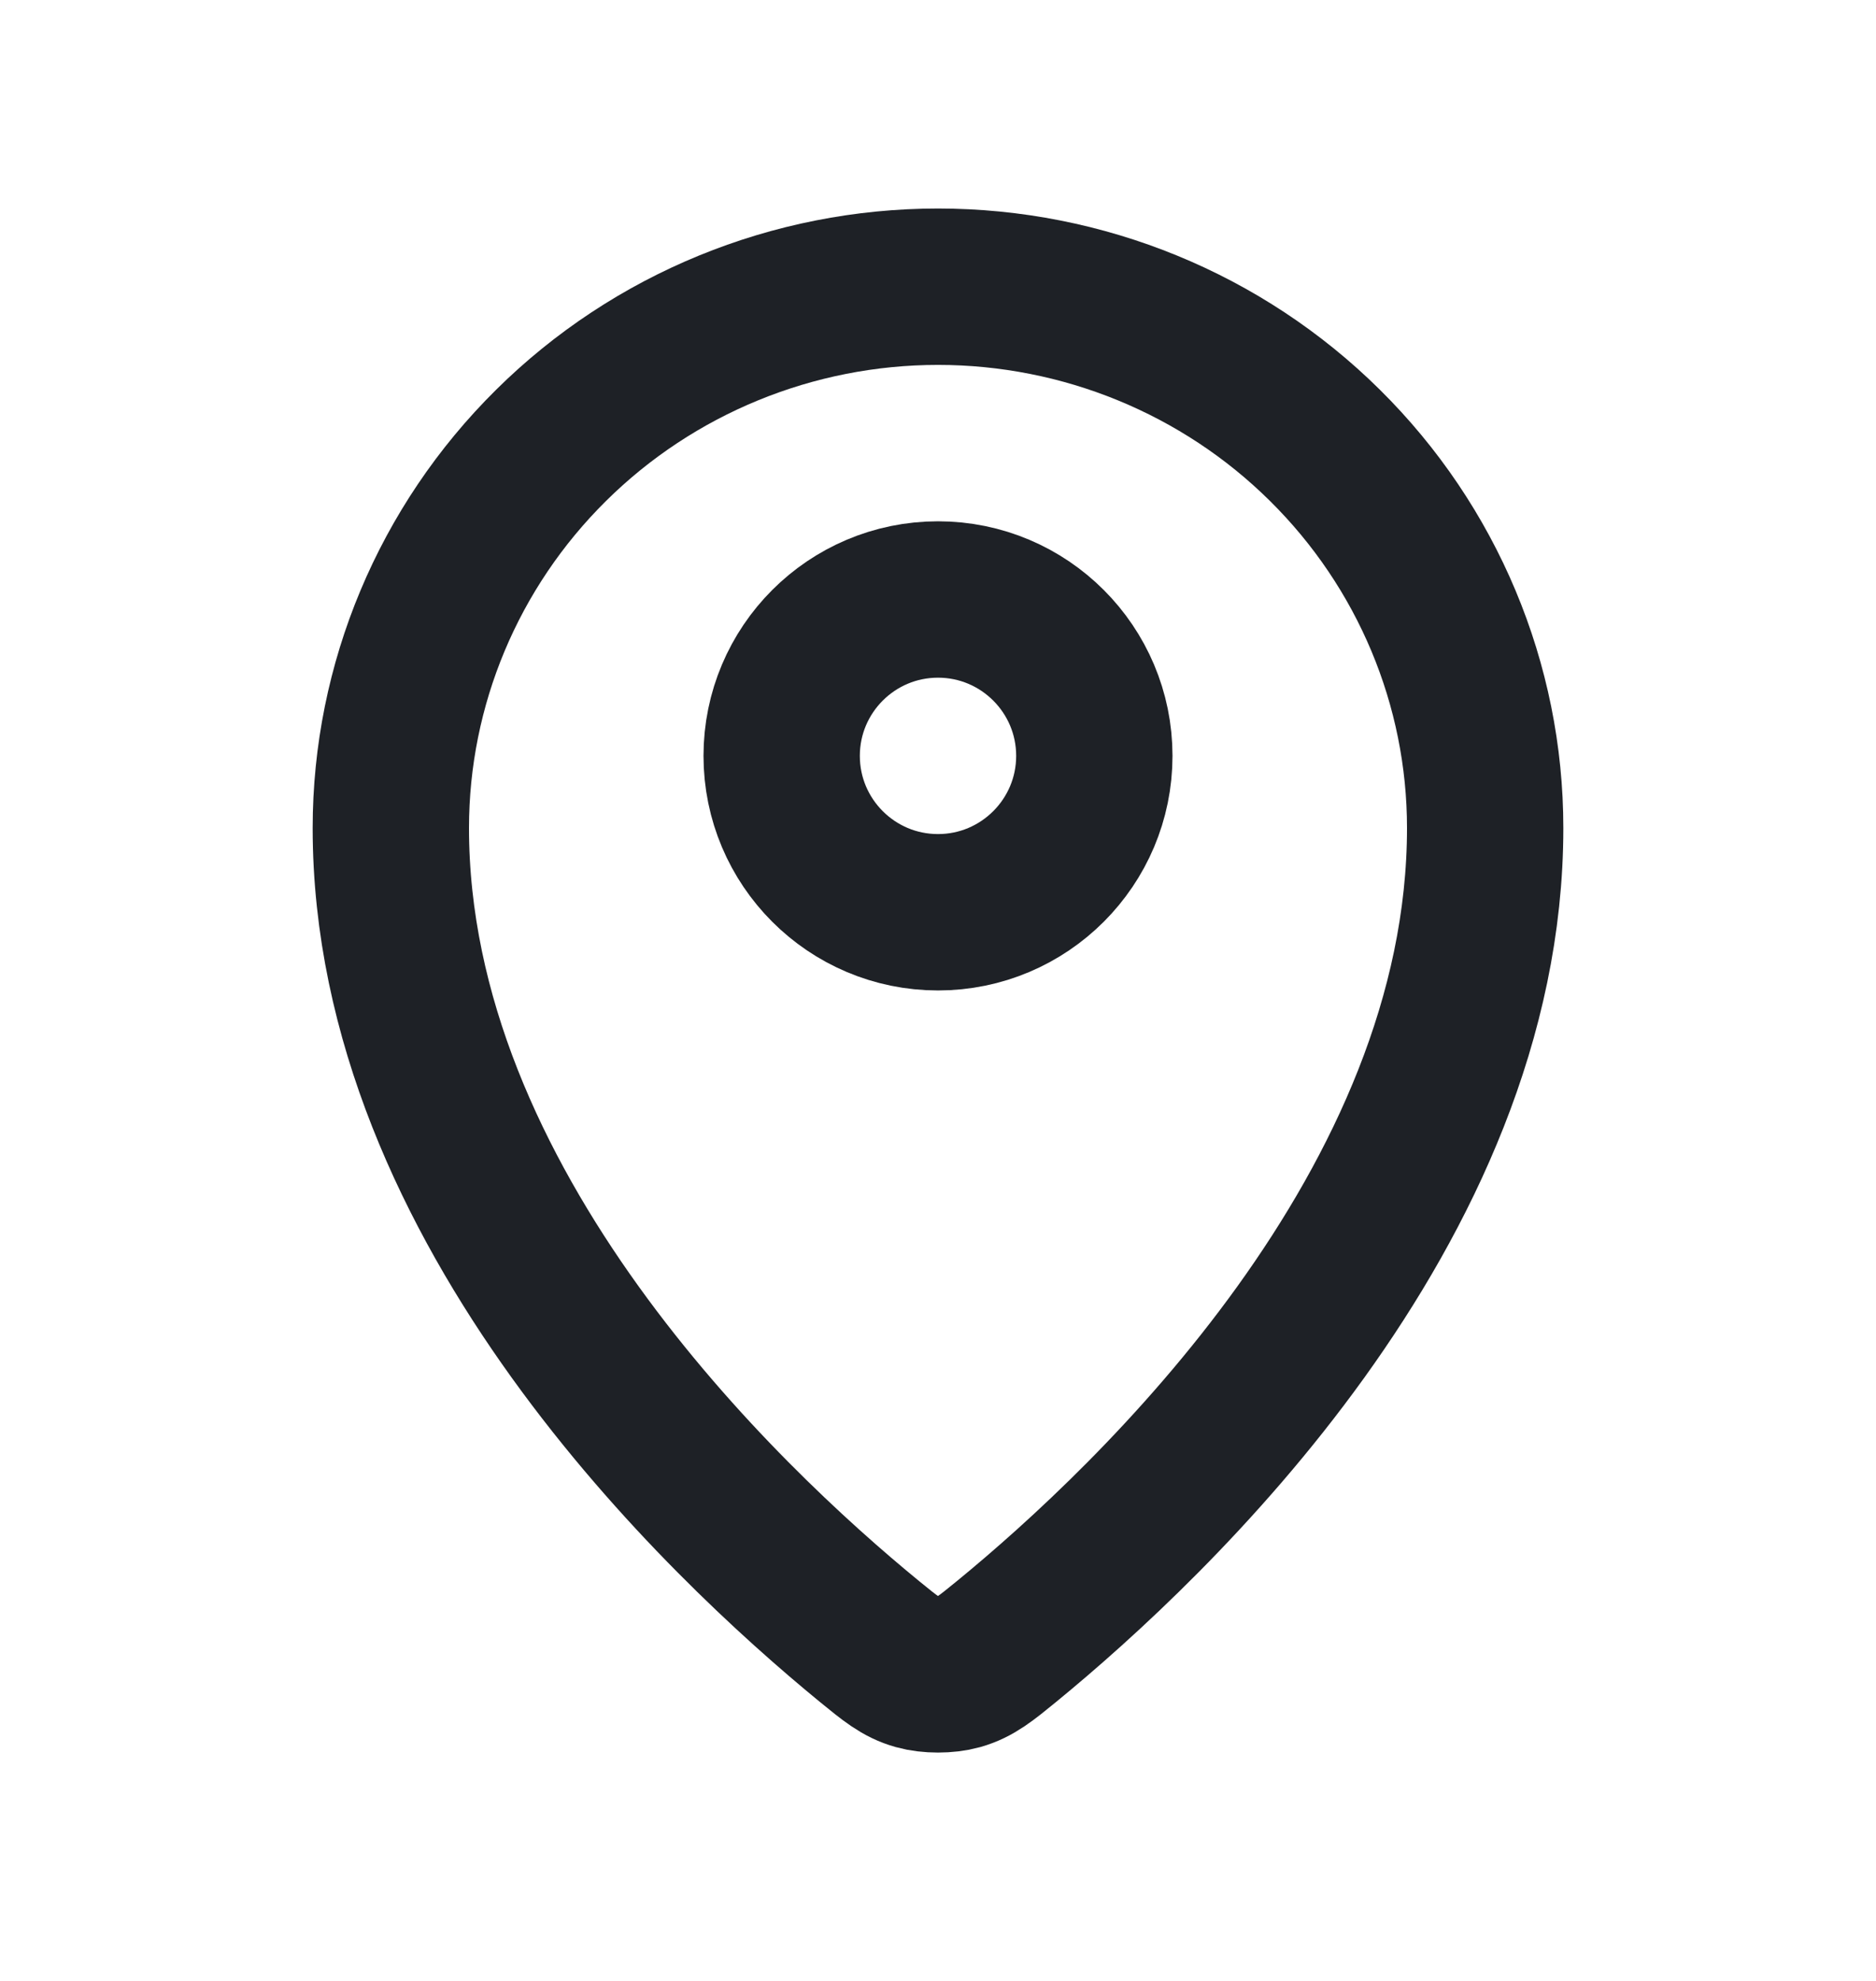
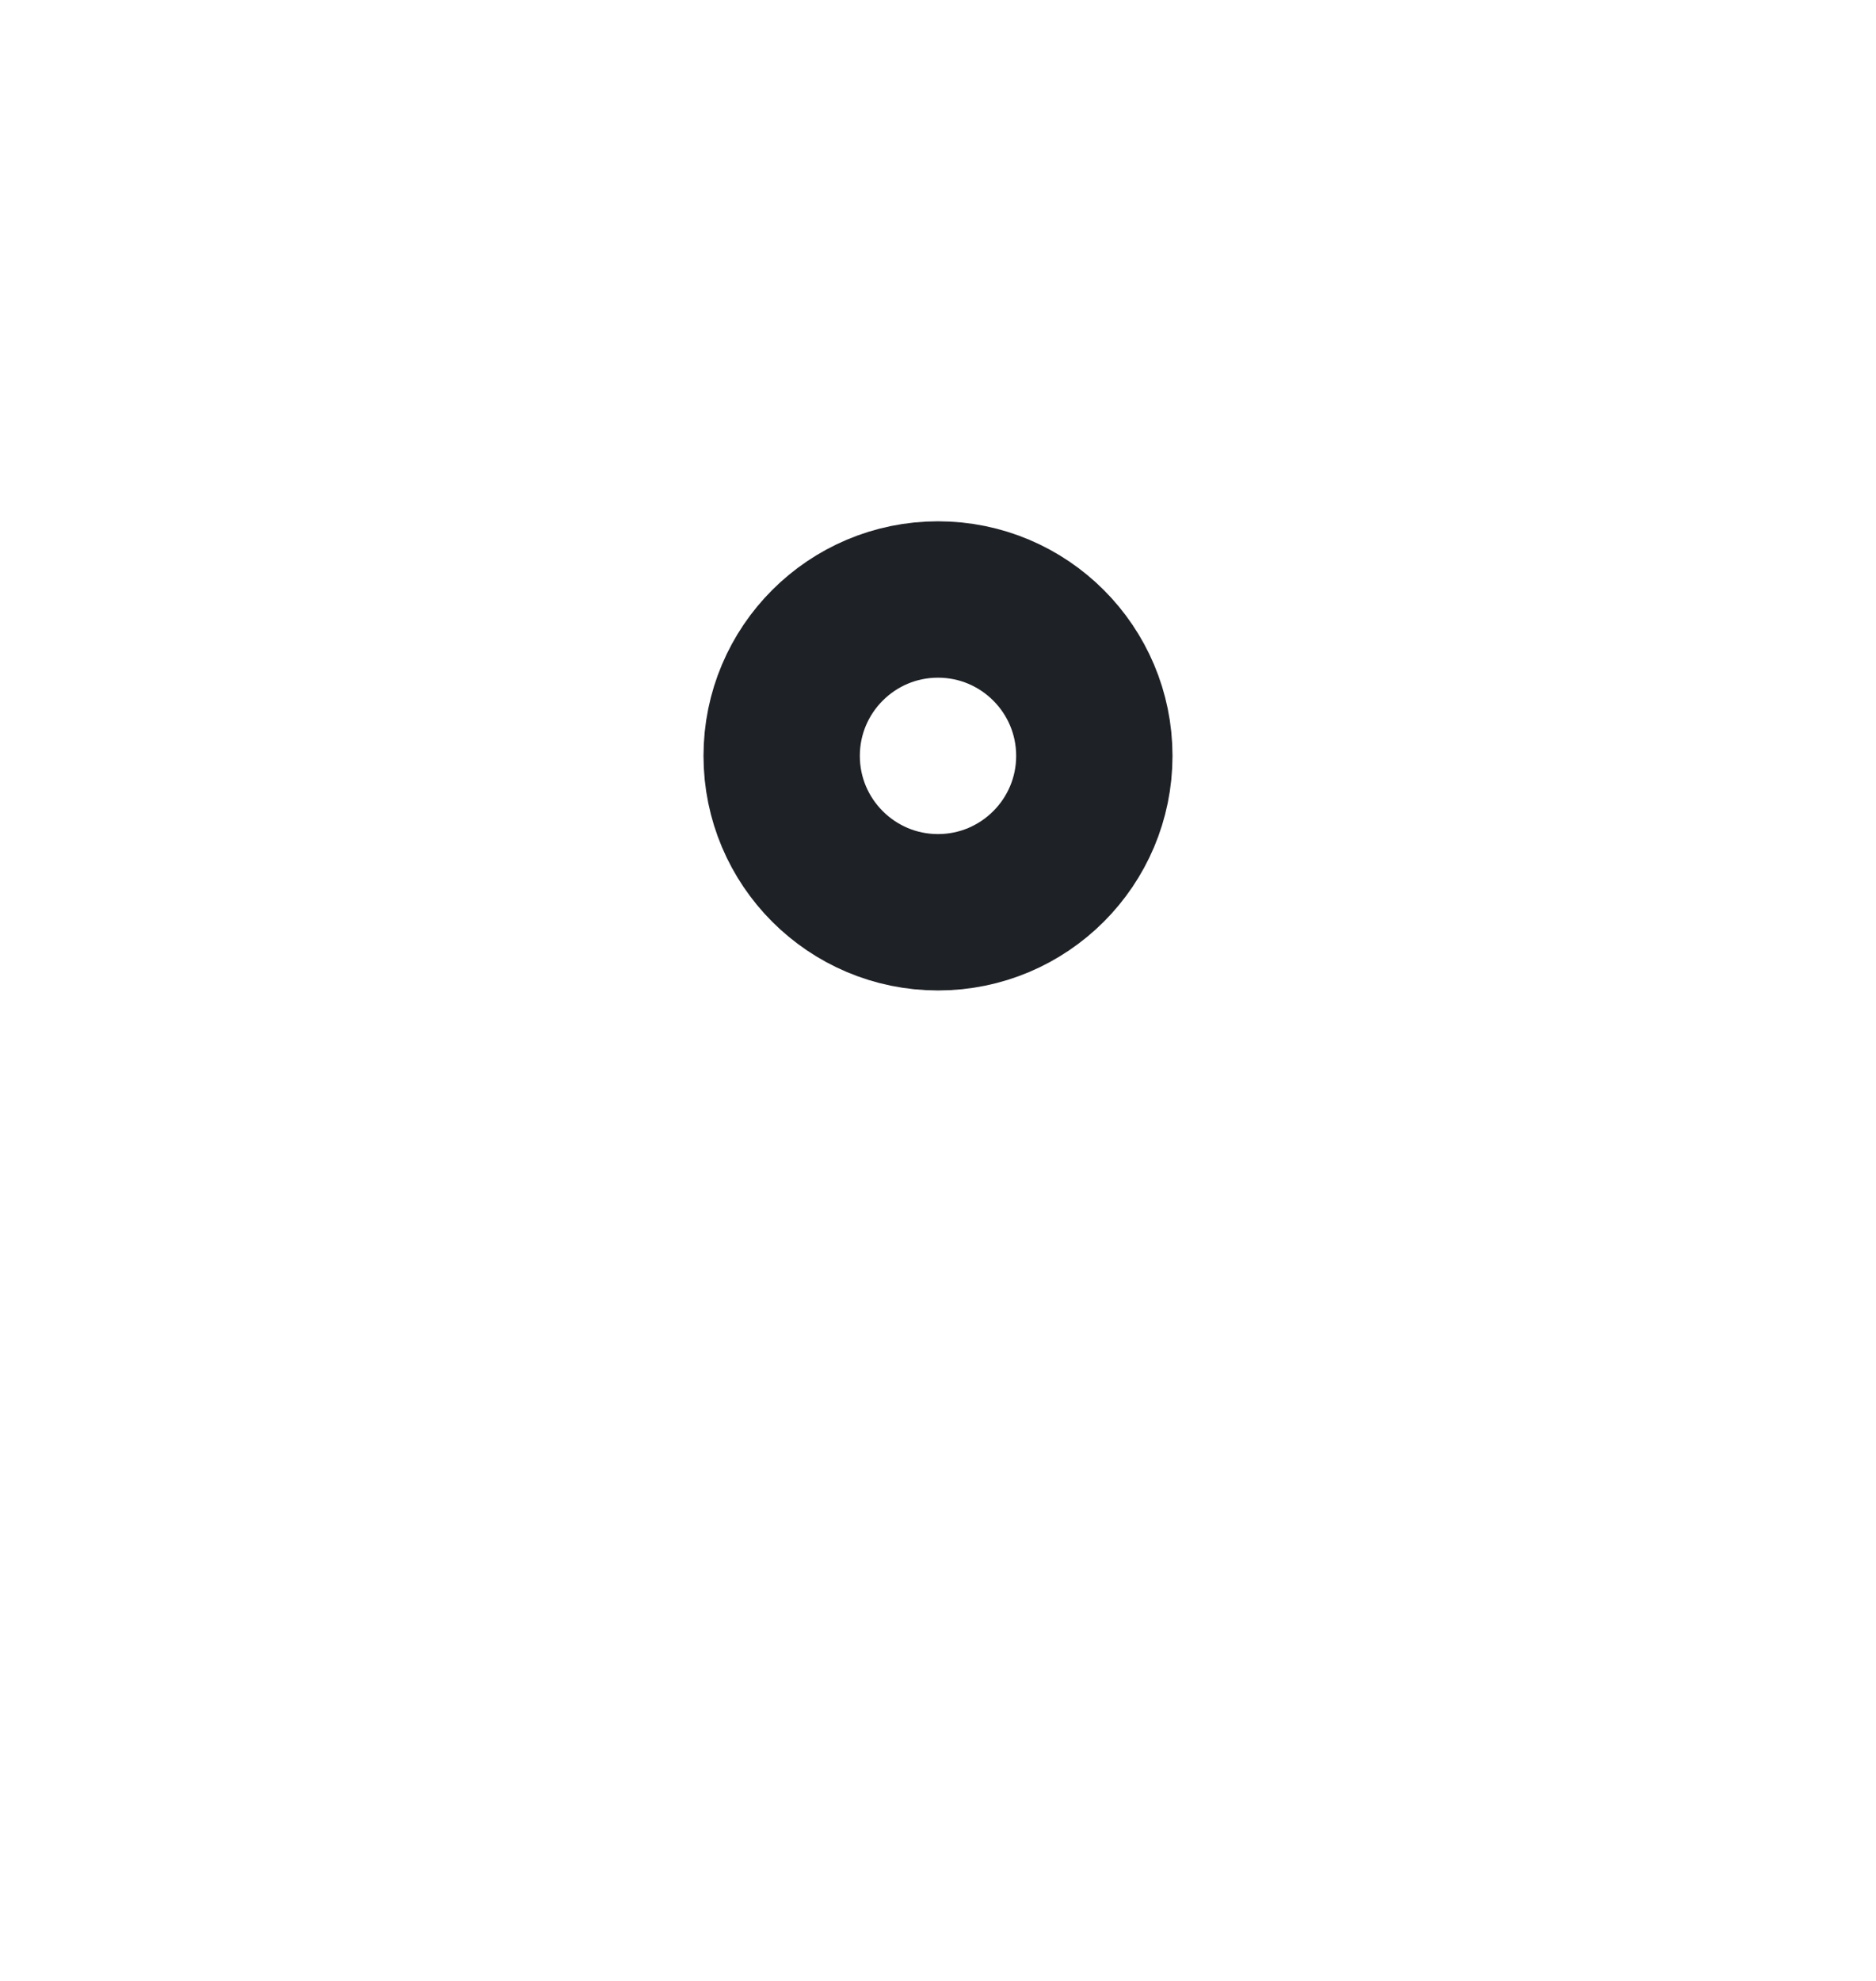
<svg xmlns="http://www.w3.org/2000/svg" width="18" height="19" viewBox="0 0 18 19" fill="none">
-   <path d="M3.75 7.942C3.75 11.581 6.933 14.59 8.342 15.744C8.544 15.909 8.646 15.993 8.797 16.035C8.914 16.068 9.086 16.068 9.203 16.035C9.354 15.992 9.455 15.91 9.658 15.744C11.067 14.59 14.25 11.581 14.25 7.942C14.25 6.565 13.697 5.245 12.712 4.271C11.728 3.297 10.392 2.75 9 2.75C7.608 2.75 6.272 3.297 5.288 4.271C4.303 5.245 3.75 6.565 3.75 7.942Z" stroke="#1E2126" stroke-width="1.5" stroke-linecap="round" stroke-linejoin="round" />
  <path d="M7.5 7.25C7.5 8.078 8.172 8.75 9 8.75C9.828 8.75 10.5 8.078 10.5 7.25C10.5 6.422 9.828 5.75 9 5.75C8.172 5.75 7.5 6.422 7.5 7.25Z" stroke="#1E2126" stroke-width="1.5" stroke-linecap="round" stroke-linejoin="round" />
</svg>